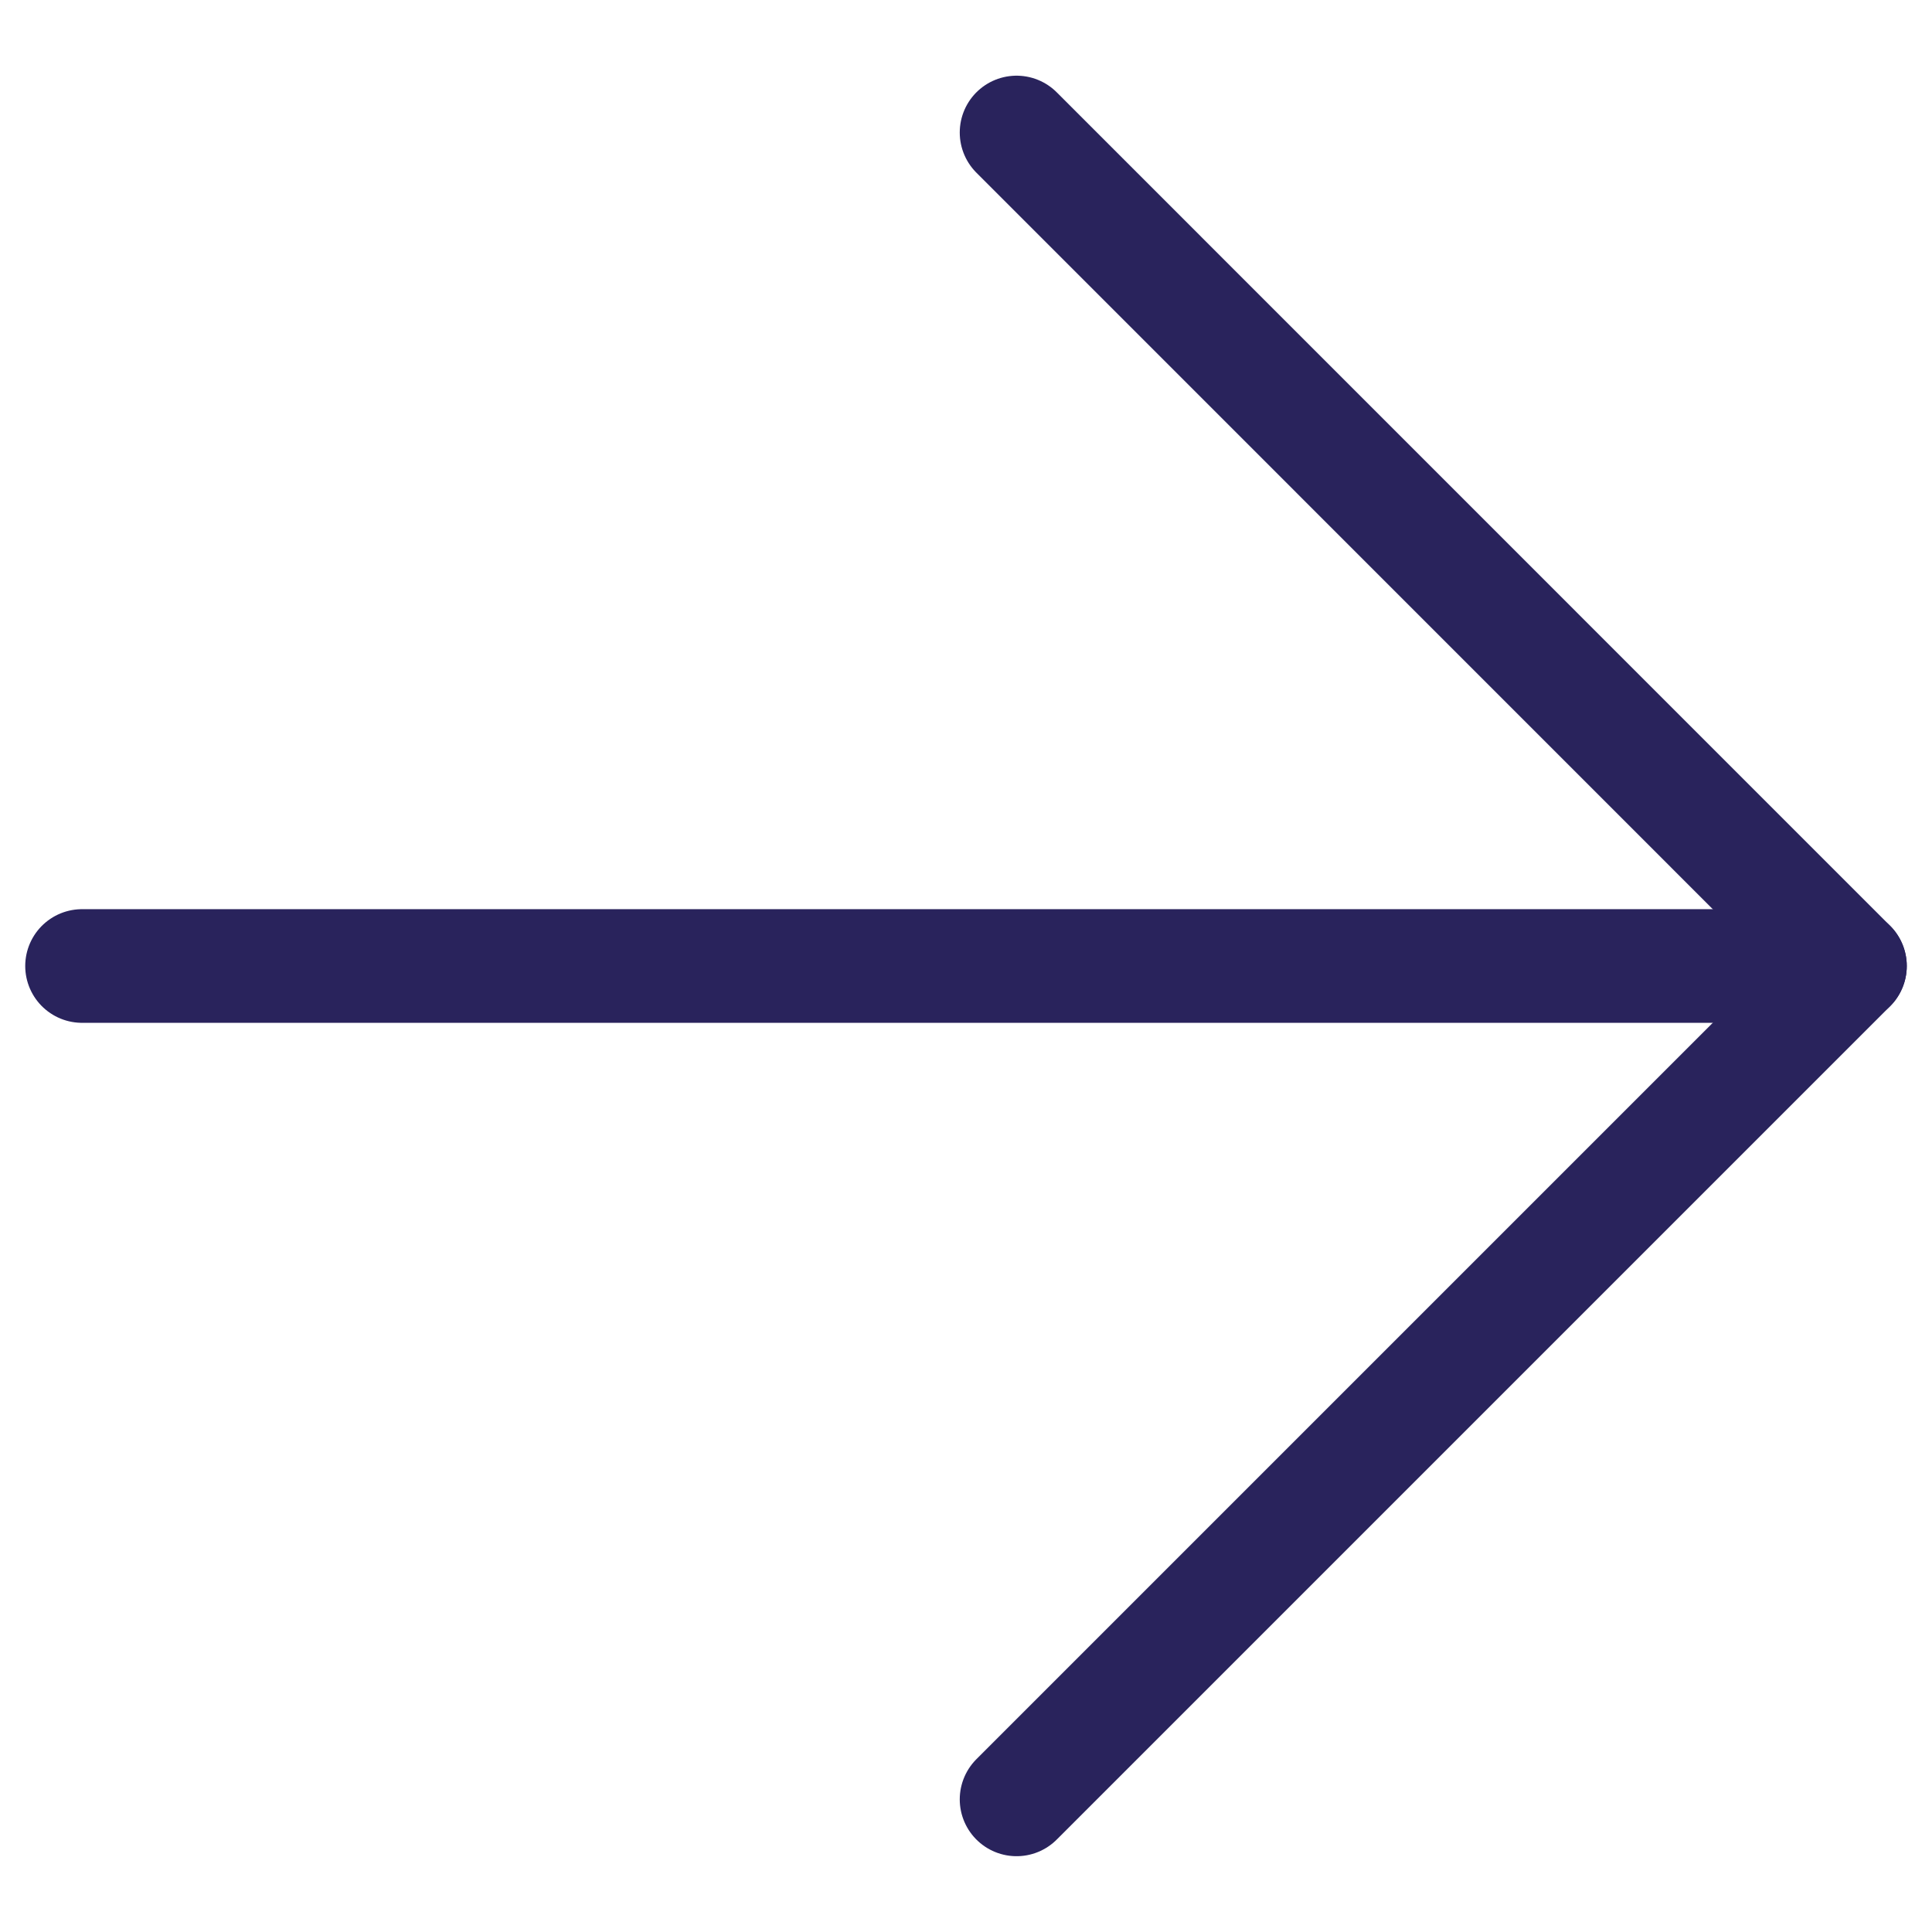
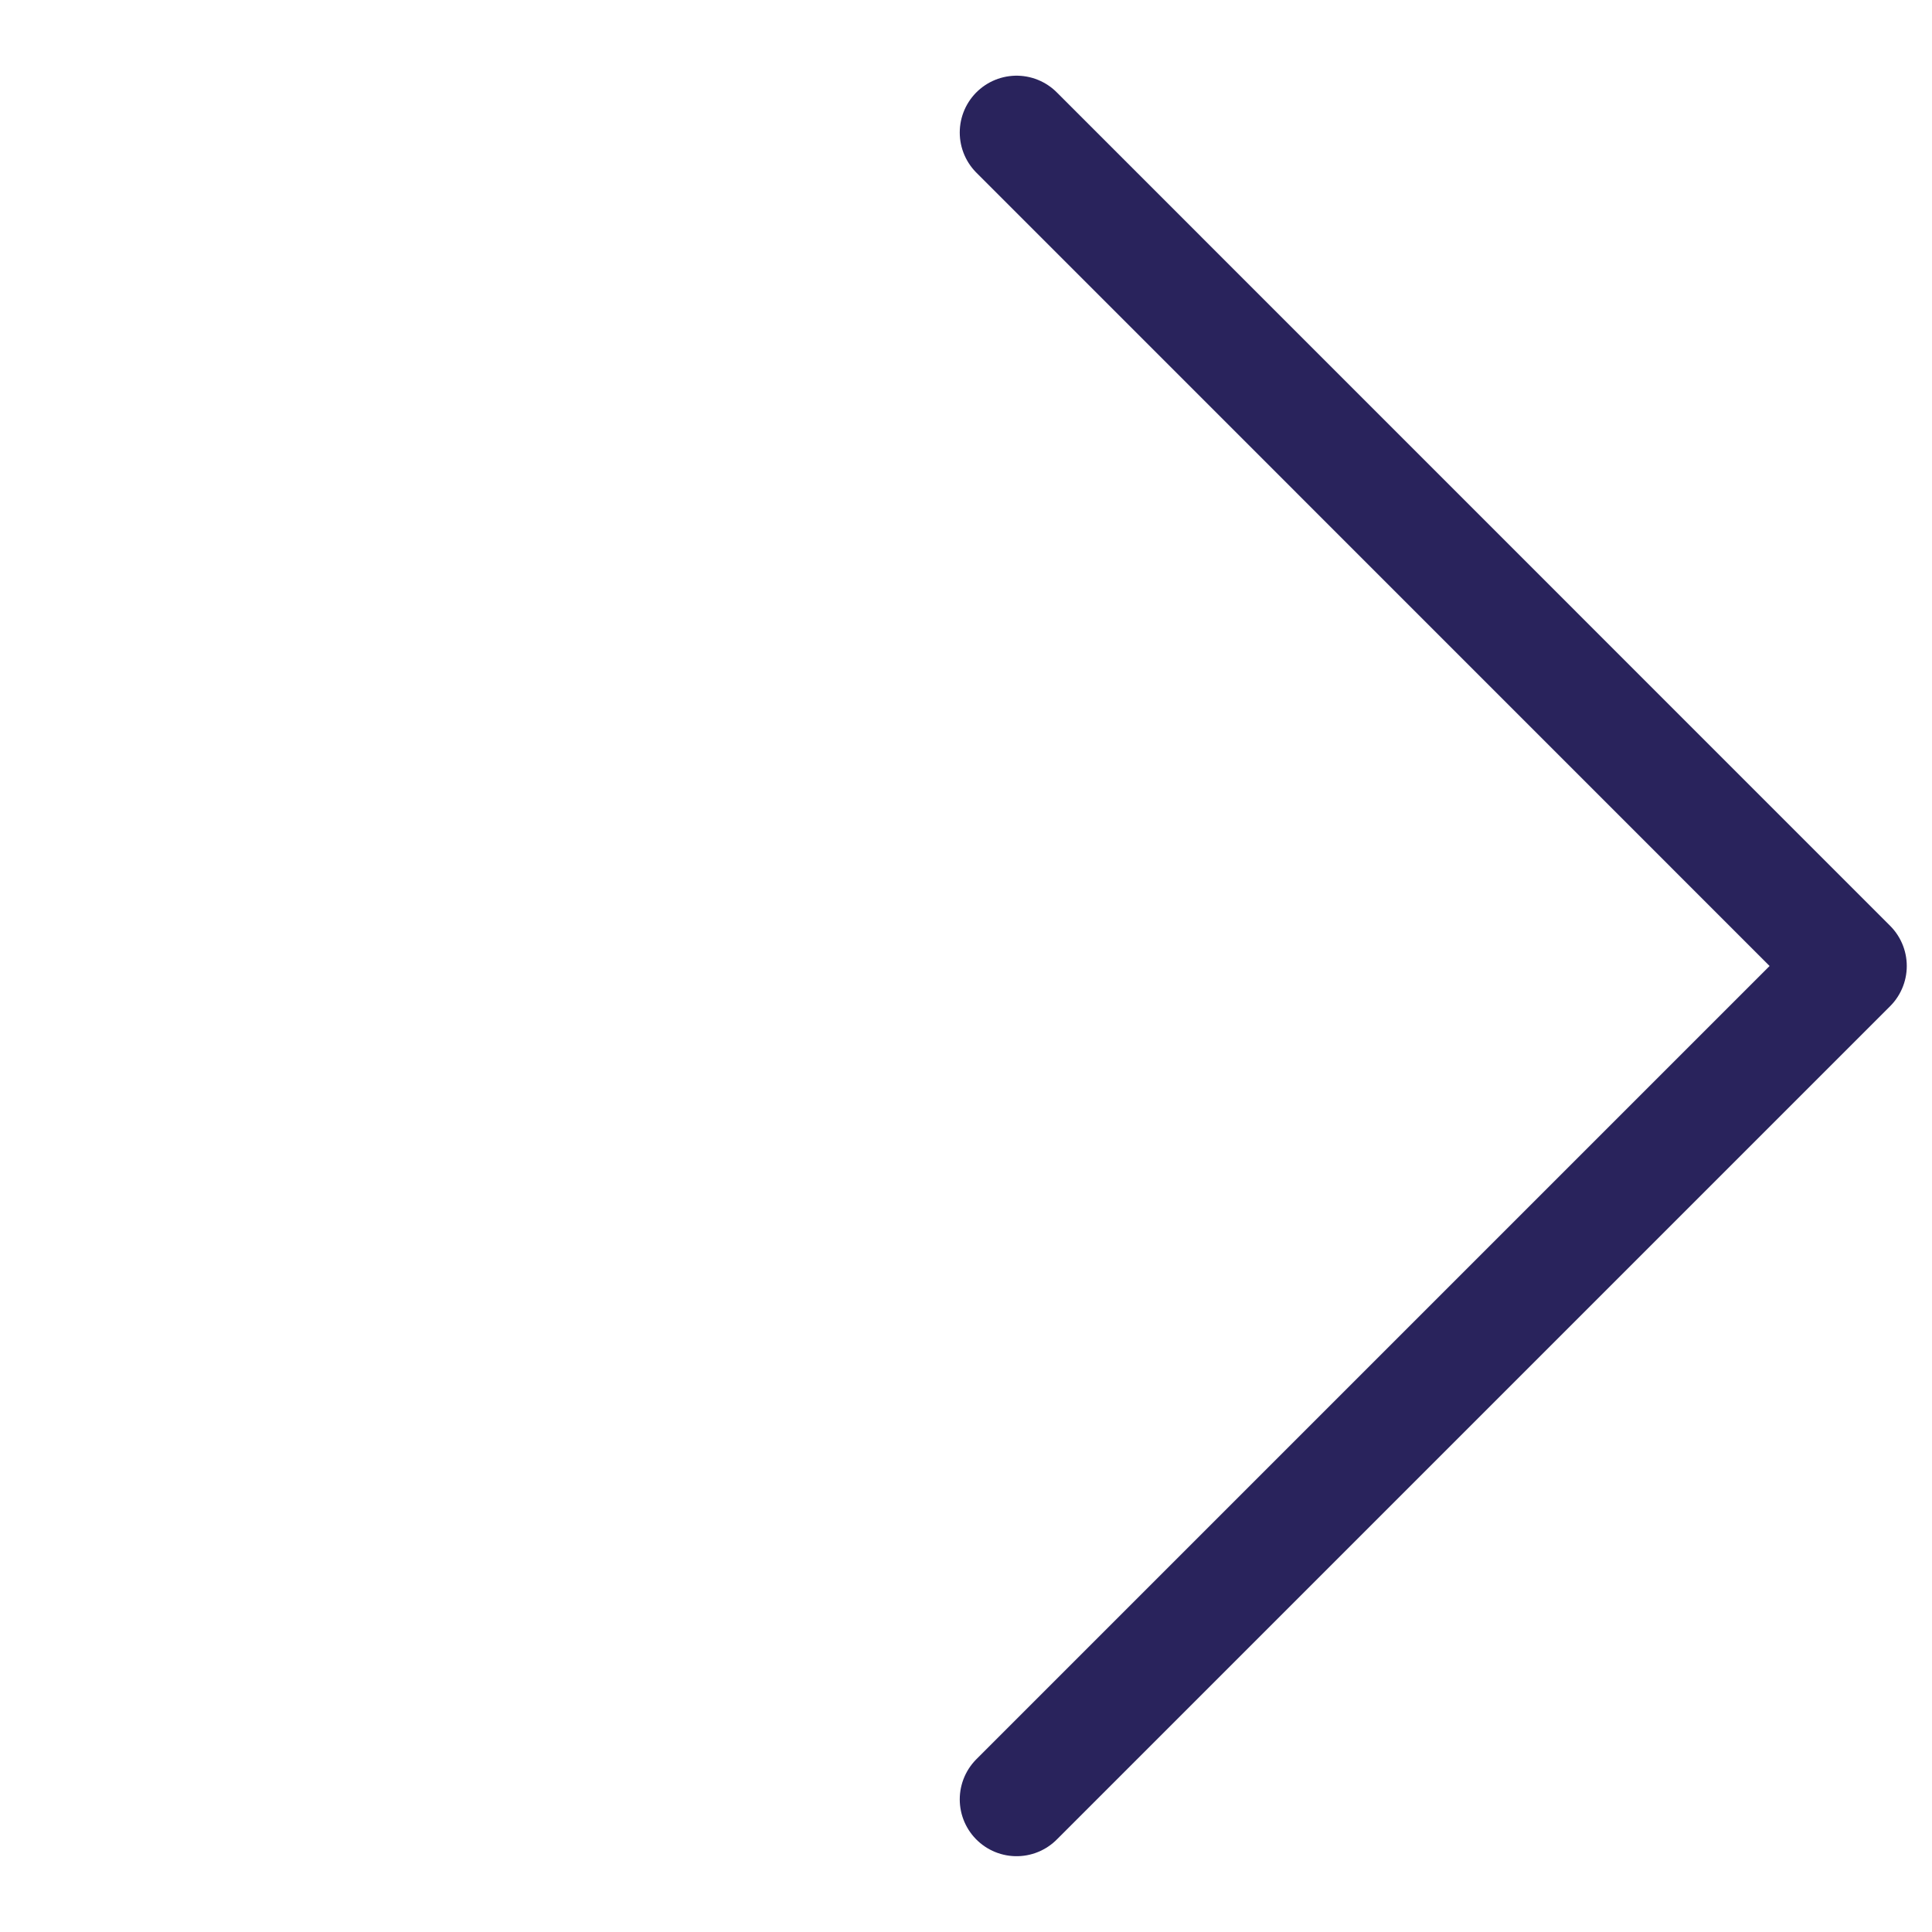
<svg xmlns="http://www.w3.org/2000/svg" width="17" height="17" viewBox="0 0 17 17" fill="none">
-   <path d="M0.722 8.5L16.278 8.5" stroke="#29235c" stroke-linecap="round" stroke-linejoin="round" />
  <path d="M8.945 15.833L16.278 8.5L8.945 1.166" stroke="#29235c" stroke-linecap="round" stroke-linejoin="round" />
</svg>